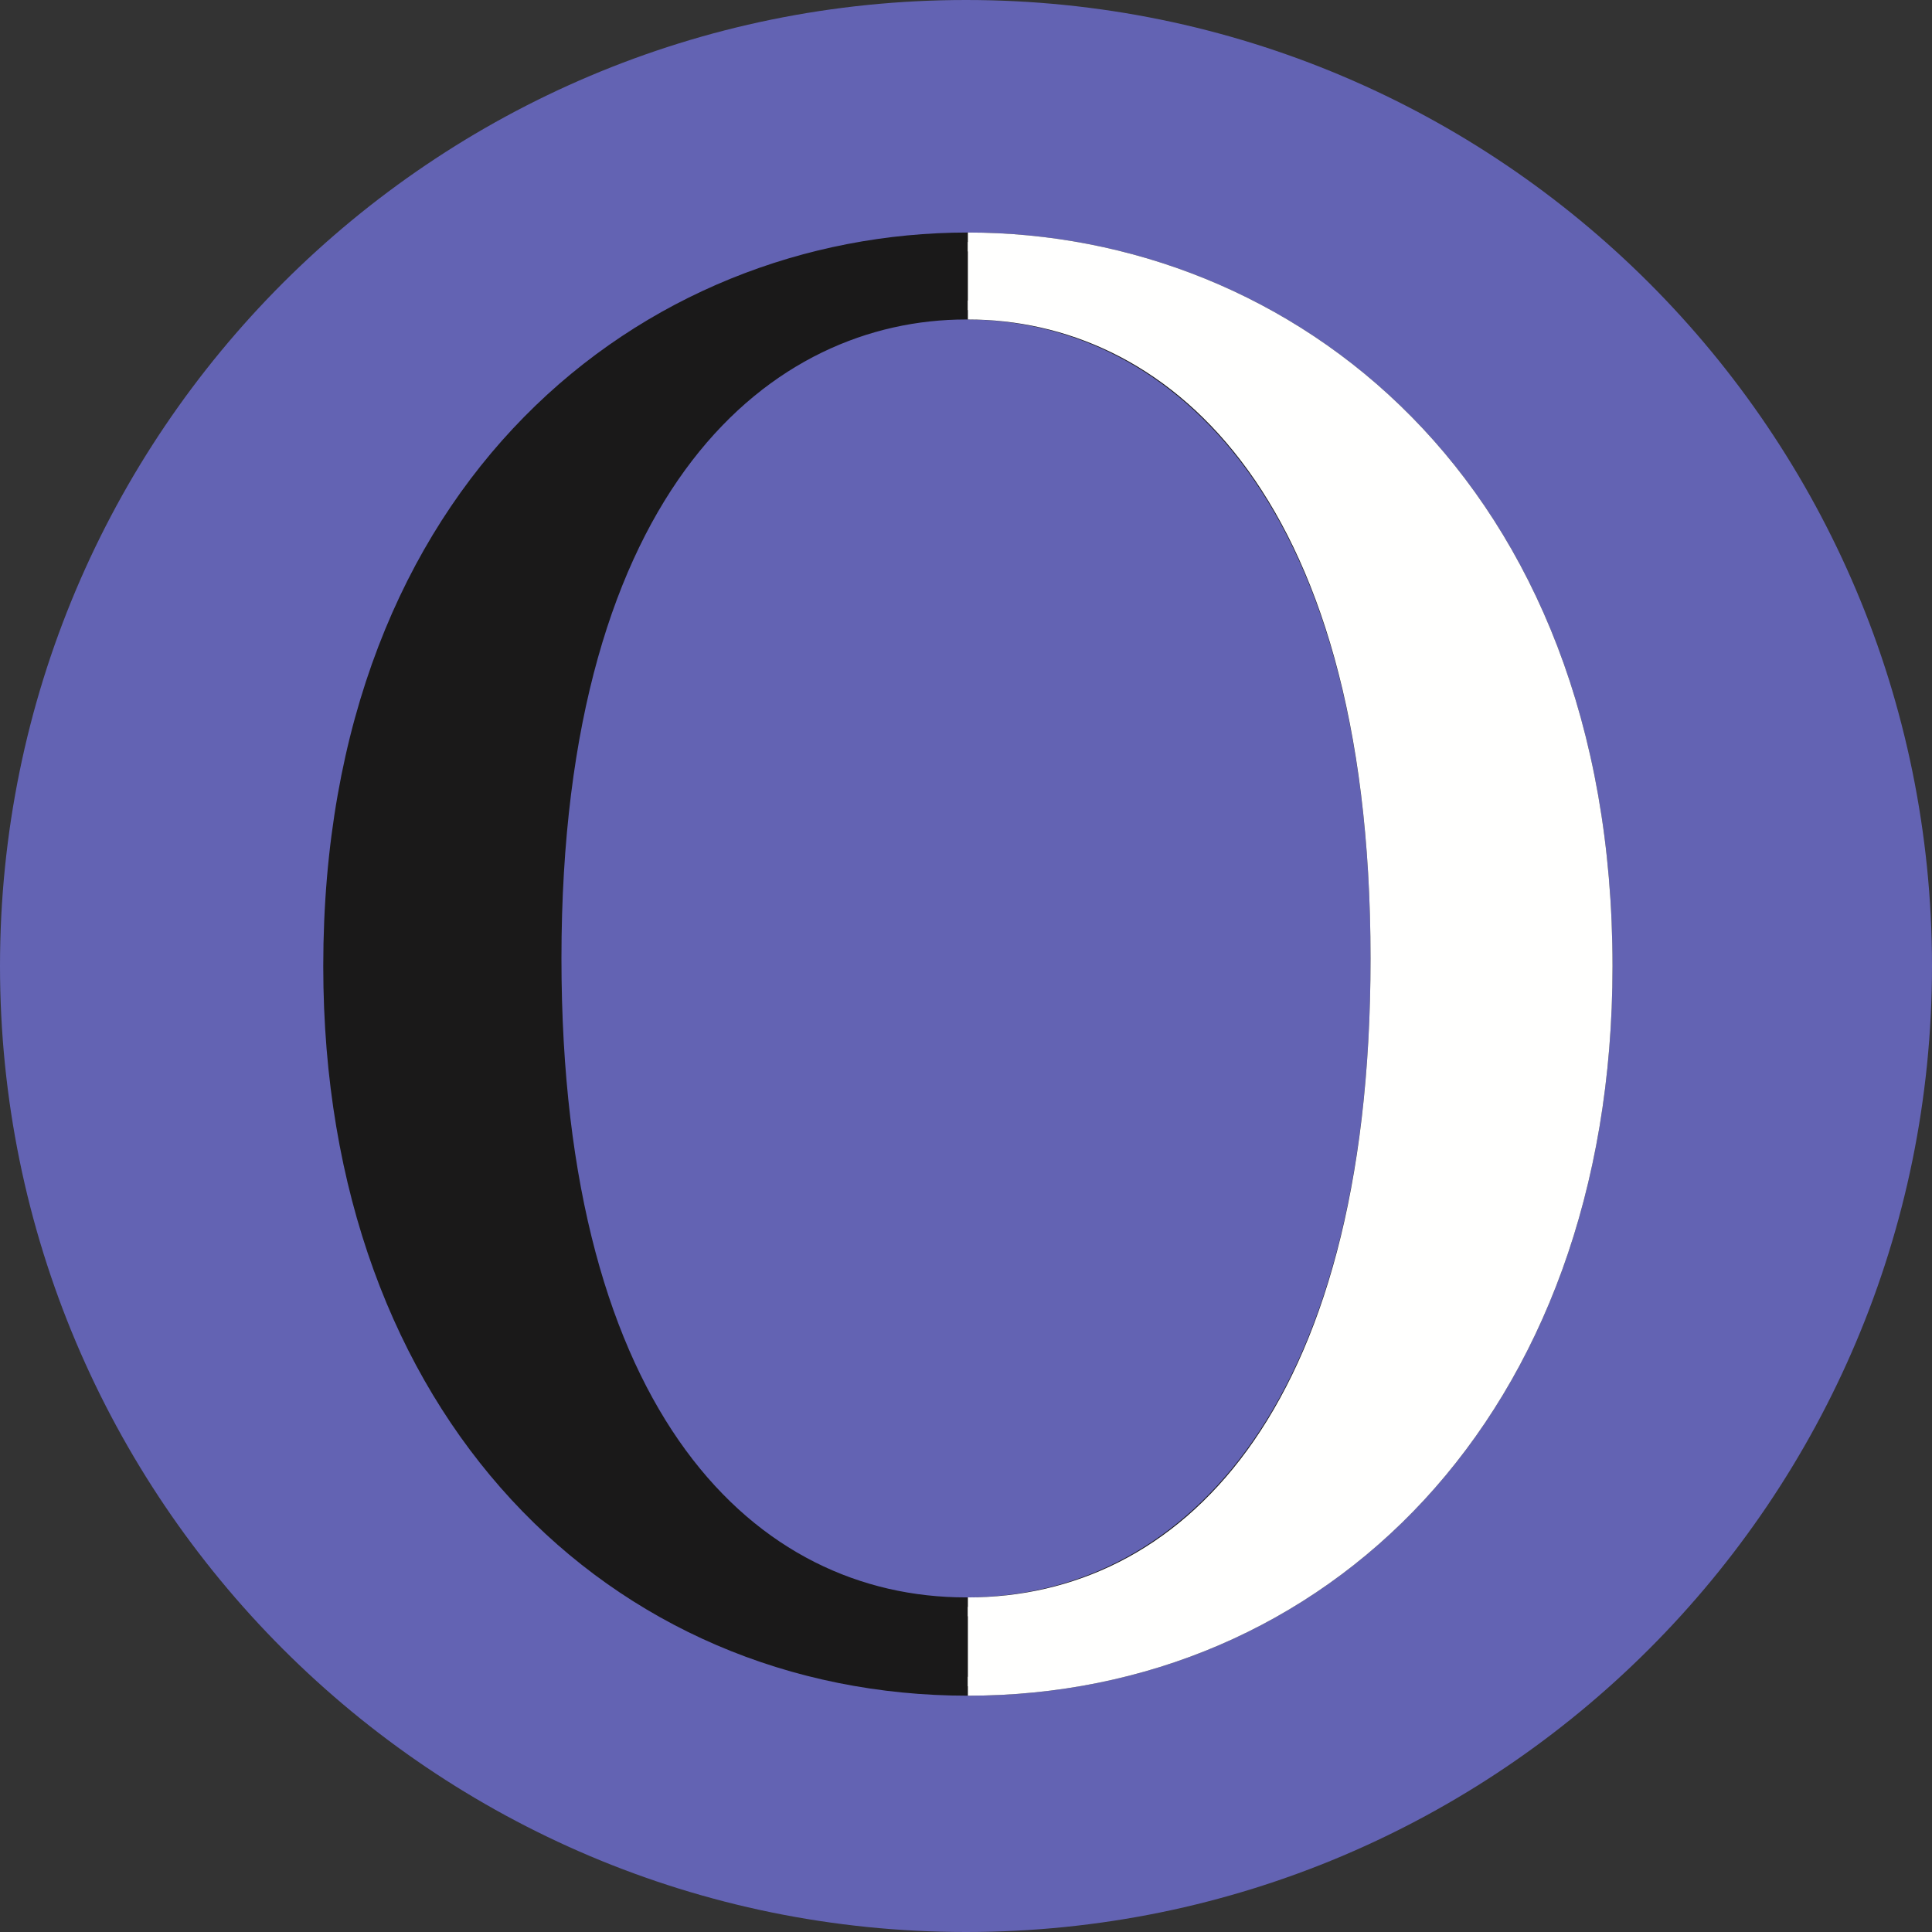
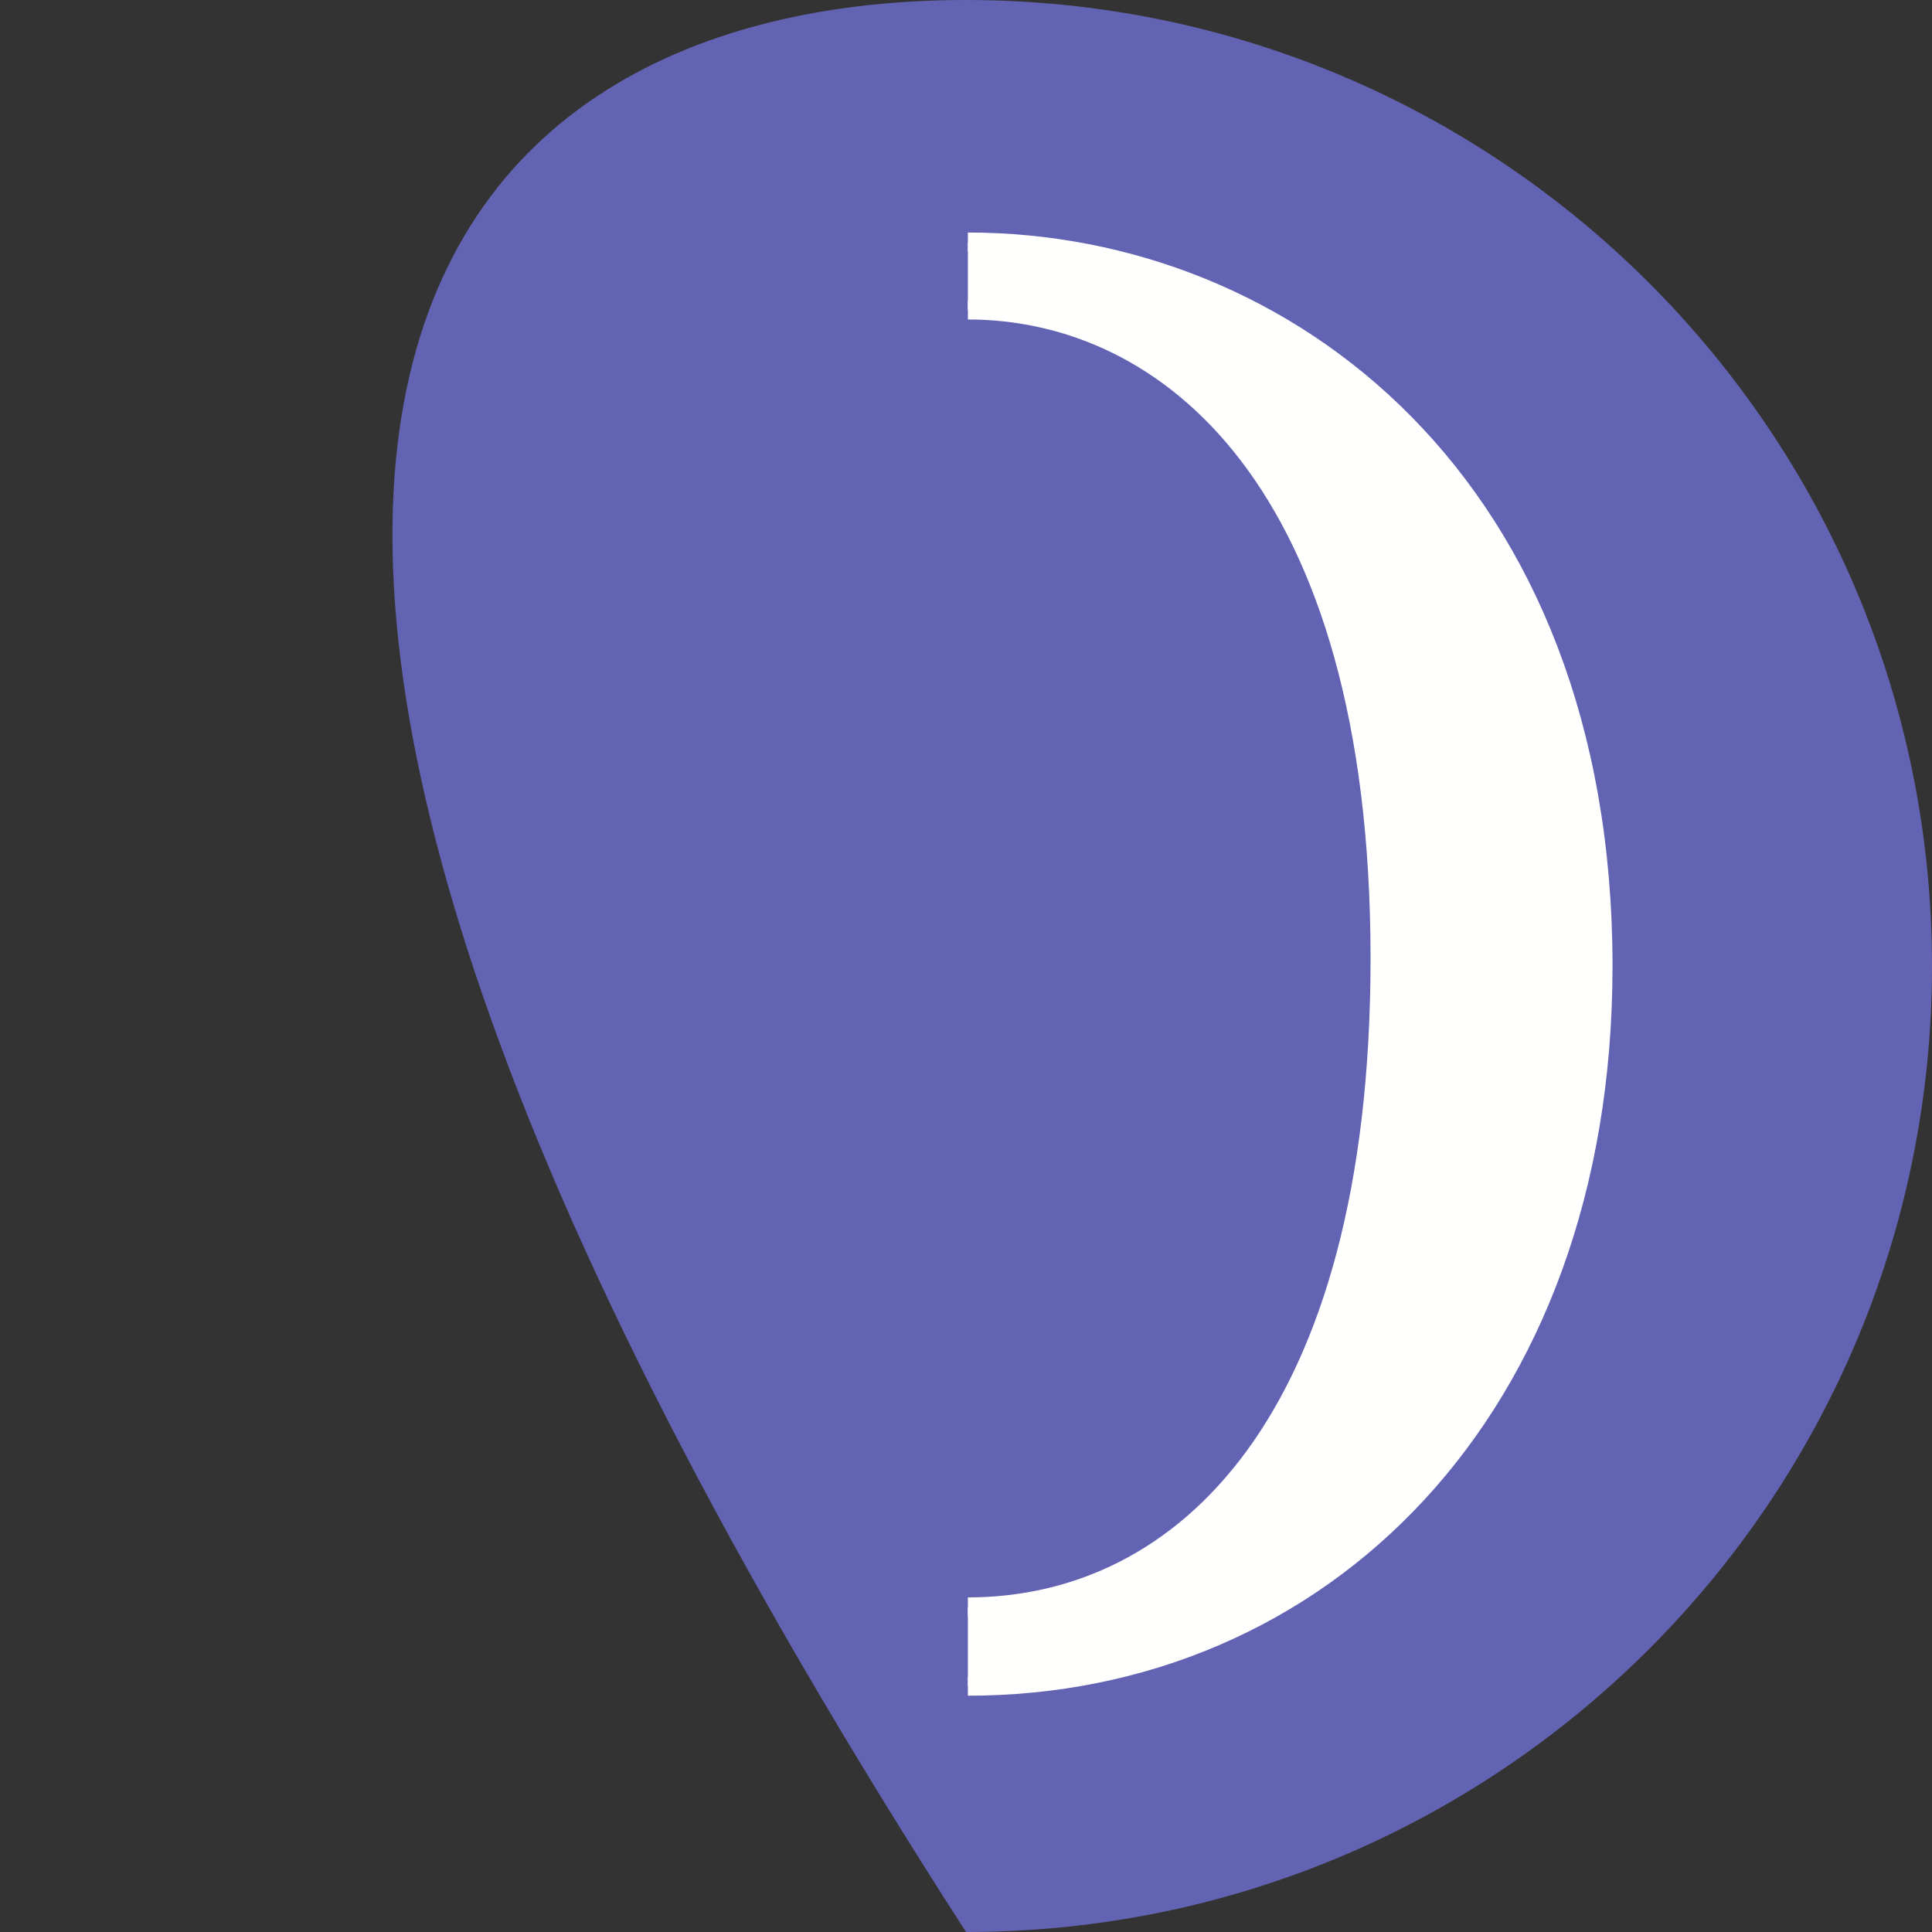
<svg xmlns="http://www.w3.org/2000/svg" width="511px" height="511px" viewBox="0 0 511 511" version="1.1">
  <rect x="0" y="0" width="511" height="511" fill="#333333" stroke="none" />
  <title>webicons-base@2x</title>
  <g id="Page-1" stroke="none" stroke-width="1" fill="none" fill-rule="evenodd">
    <g id="noosweb-logo-only-copy">
-       <path d="M511,255.501 C511,396.606 396.613,511 255.5,511 C114.392,511 0,396.606 0,255.501 C0,114.391 114.392,-2.84217094e-14 255.5,-2.84217094e-14 C396.613,-2.84217094e-14 511,114.391 511,255.501 L511,255.501 Z" id="Fill" fill="#6363B3" />
-       <path d="M255.499,425 C198.436,425 146,375.605 146,253.499 C146,126.958 203.063,82 255.499,82 C307.937,82 365,126.958 365,253.499 C365,375.605 312.564,425 255.499,425 L255.499,425 Z M255.999,446 C348.992,446 424,373.474 424,255.554 C424,128.221 340.254,64 255.999,64 C171.743,64 88,128.221 88,255.554 C88,373.474 163.008,446 255.999,446 L255.999,446 Z" id="O-Black" stroke="#1A1919" stroke-width="5" fill="#1A1919" />
+       <path d="M511,255.501 C511,396.606 396.613,511 255.5,511 C0,114.391 114.392,-2.84217094e-14 255.5,-2.84217094e-14 C396.613,-2.84217094e-14 511,114.391 511,255.501 L511,255.501 Z" id="Fill" fill="#6363B3" />
      <path d="M256,82 C308.439,82 365,126.958 365,253.499 C365,375.605 313.065,425 256,425 M255.999,446 C348.993,446 424,373.474 424,255.554 C424,128.221 340.254,64 255.999,64" id="Shape" stroke="#FFFFFE" stroke-width="5" fill="#FFFFFE" />
    </g>
  </g>
</svg>